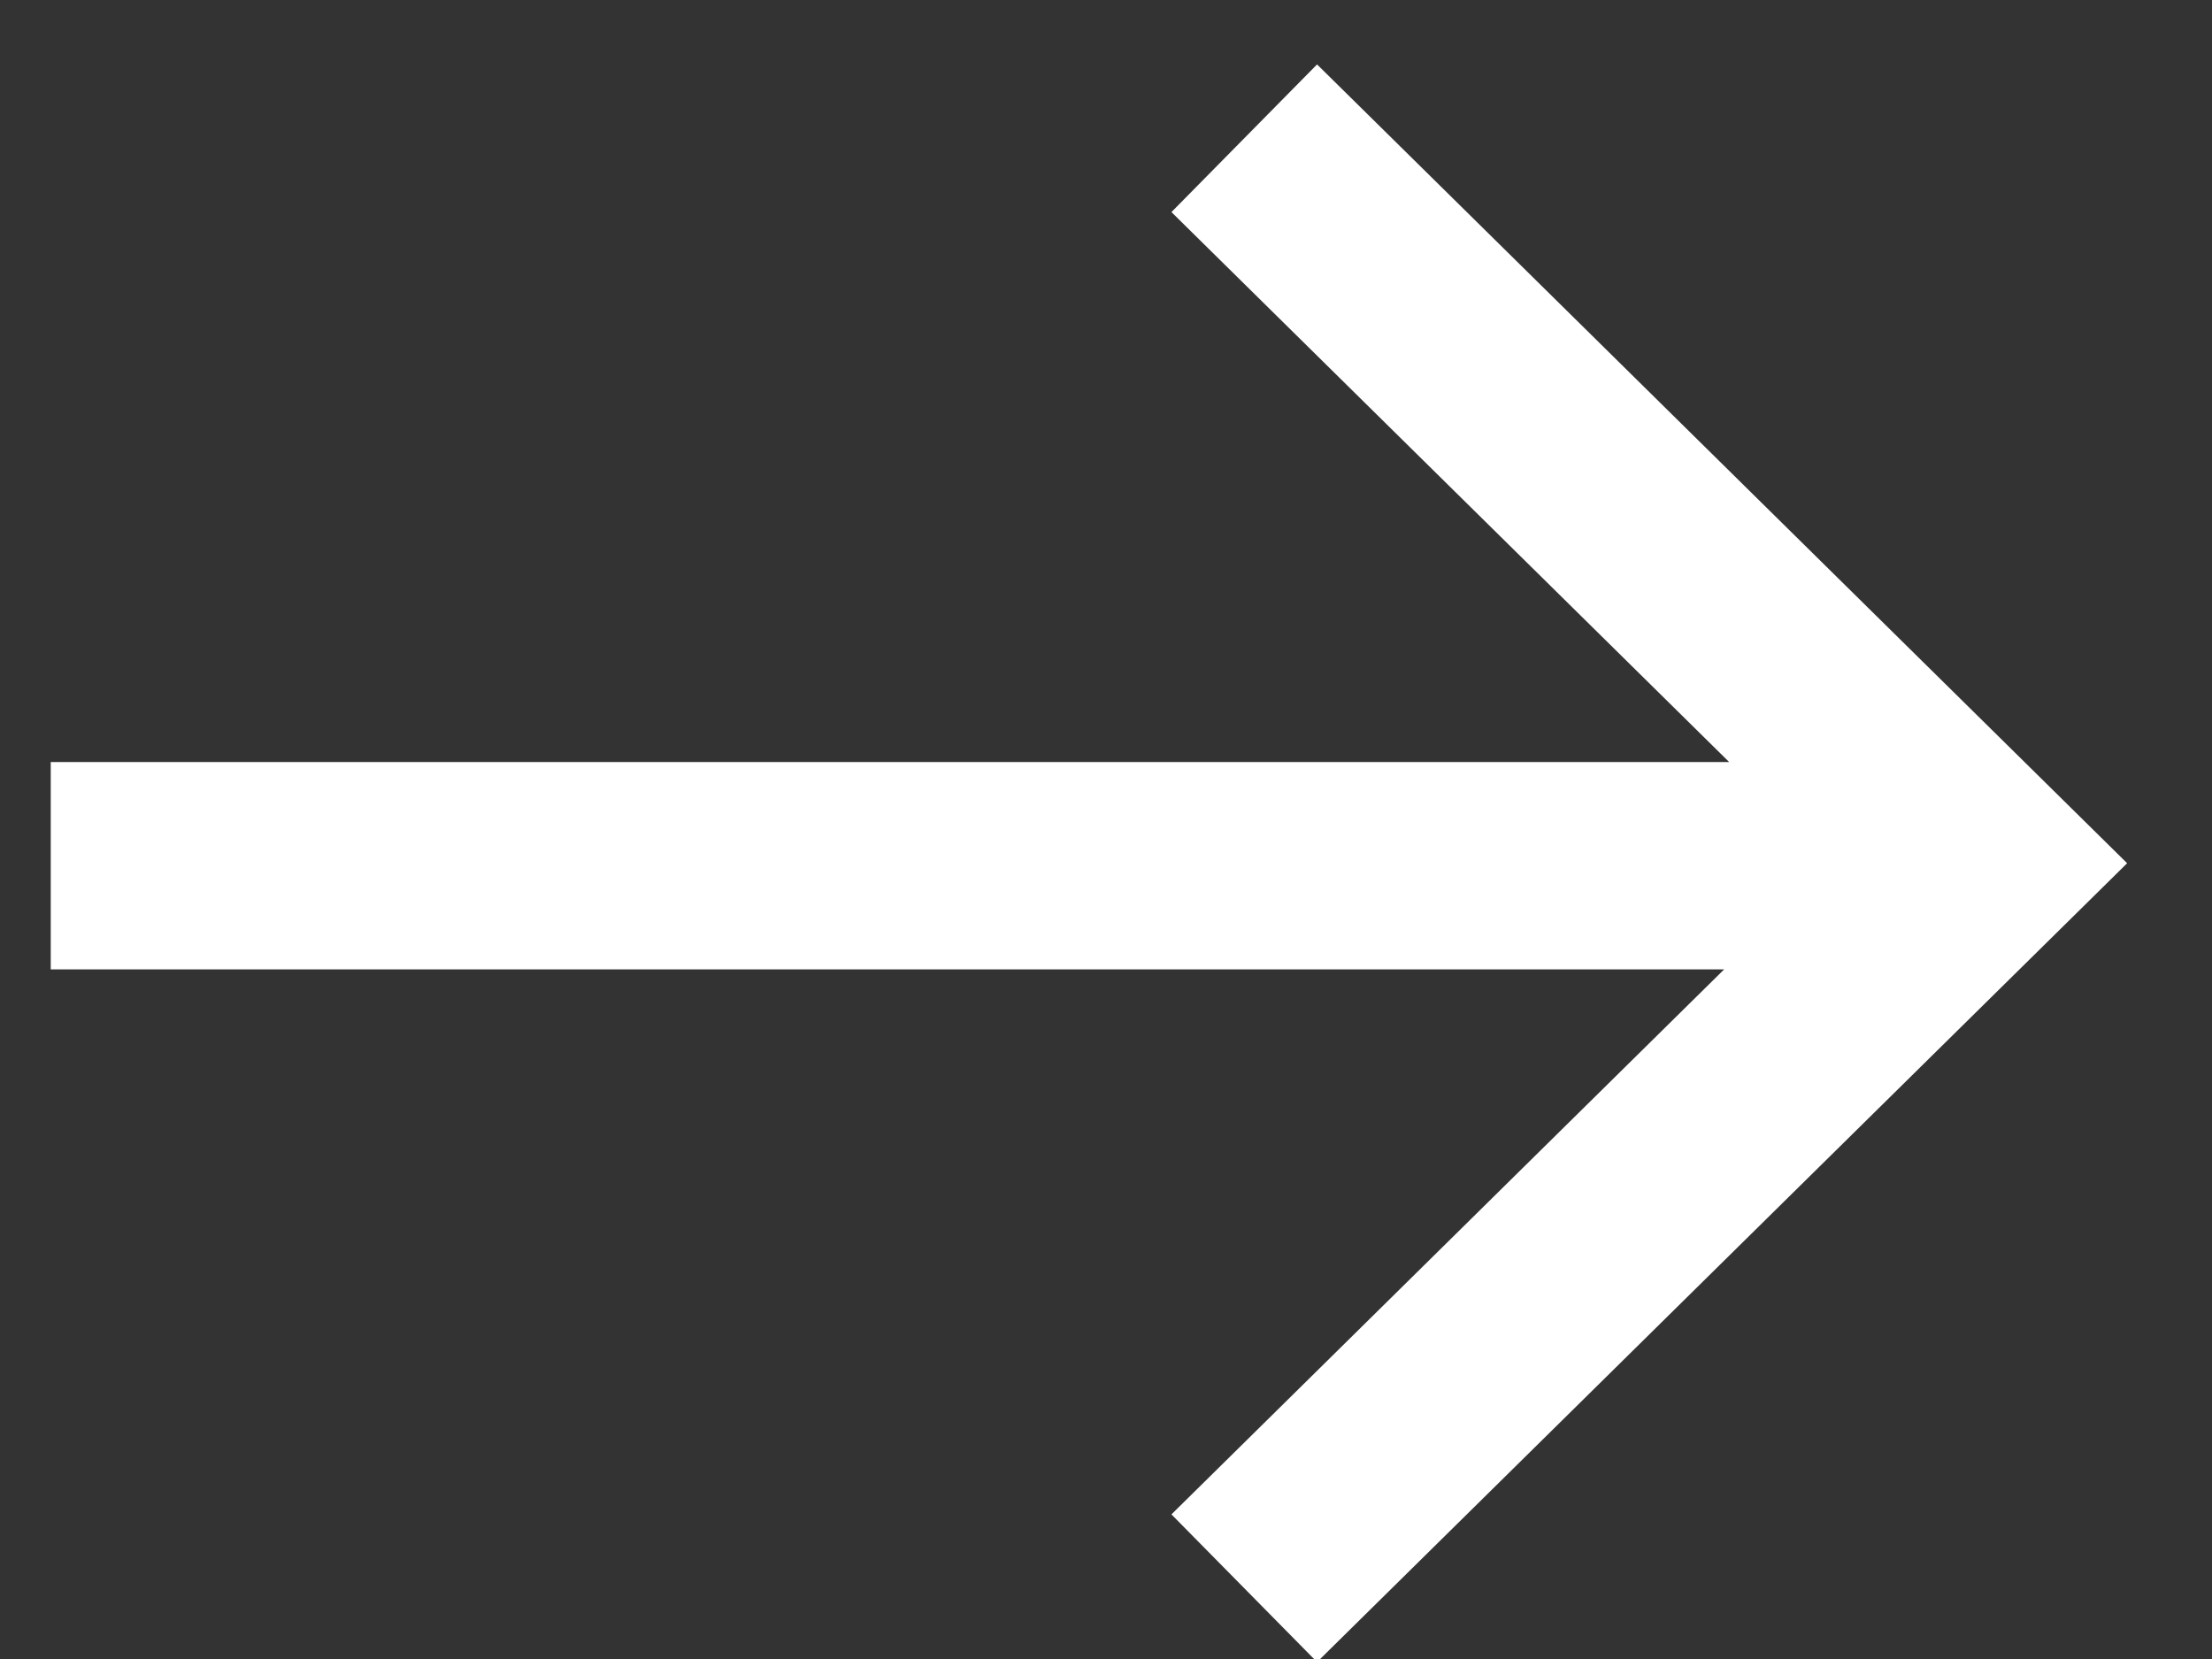
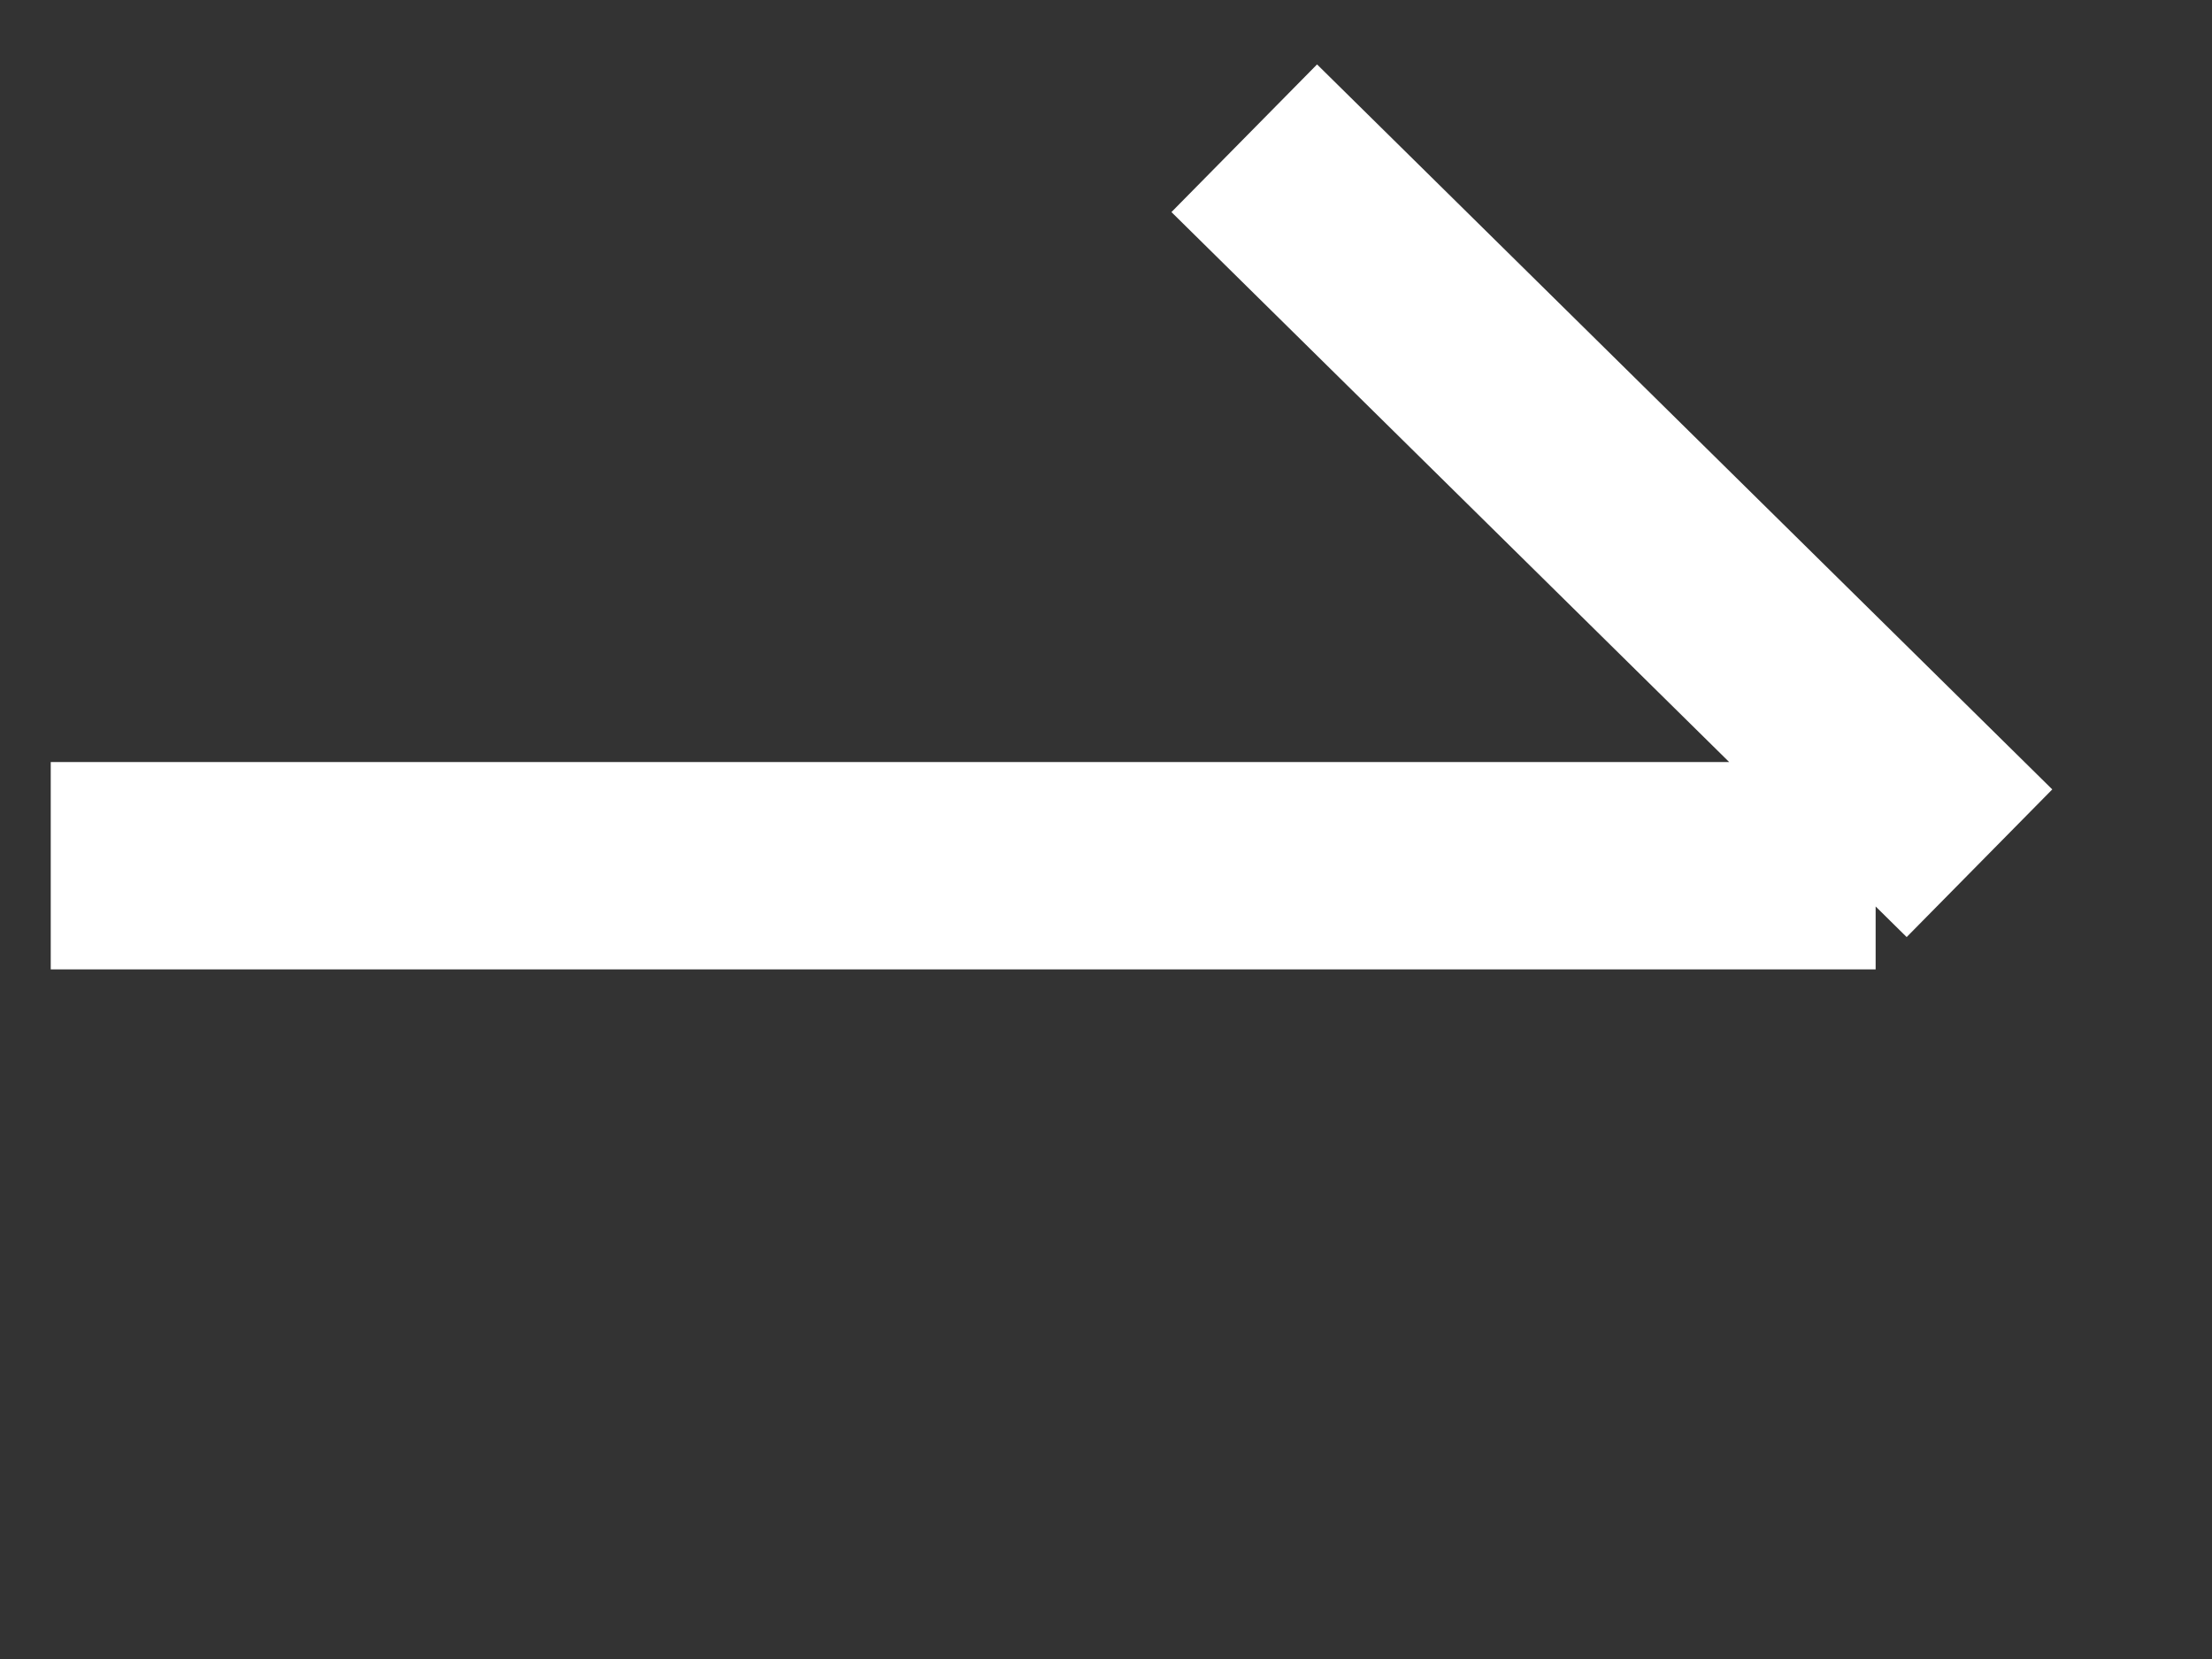
<svg xmlns="http://www.w3.org/2000/svg" width="16" height="12">
  <rect width="100%" height="100%" fill="#333333" stroke="none" />
  <g fill="none" fill-rule="evenodd" stroke="#FFF" stroke-width="1.5">
-     <path d="M.367 6.262h13.2M9 1l5.318 5.244L9 11.488" />
+     <path d="M.367 6.262h13.2M9 1l5.318 5.244" />
  </g>
</svg>